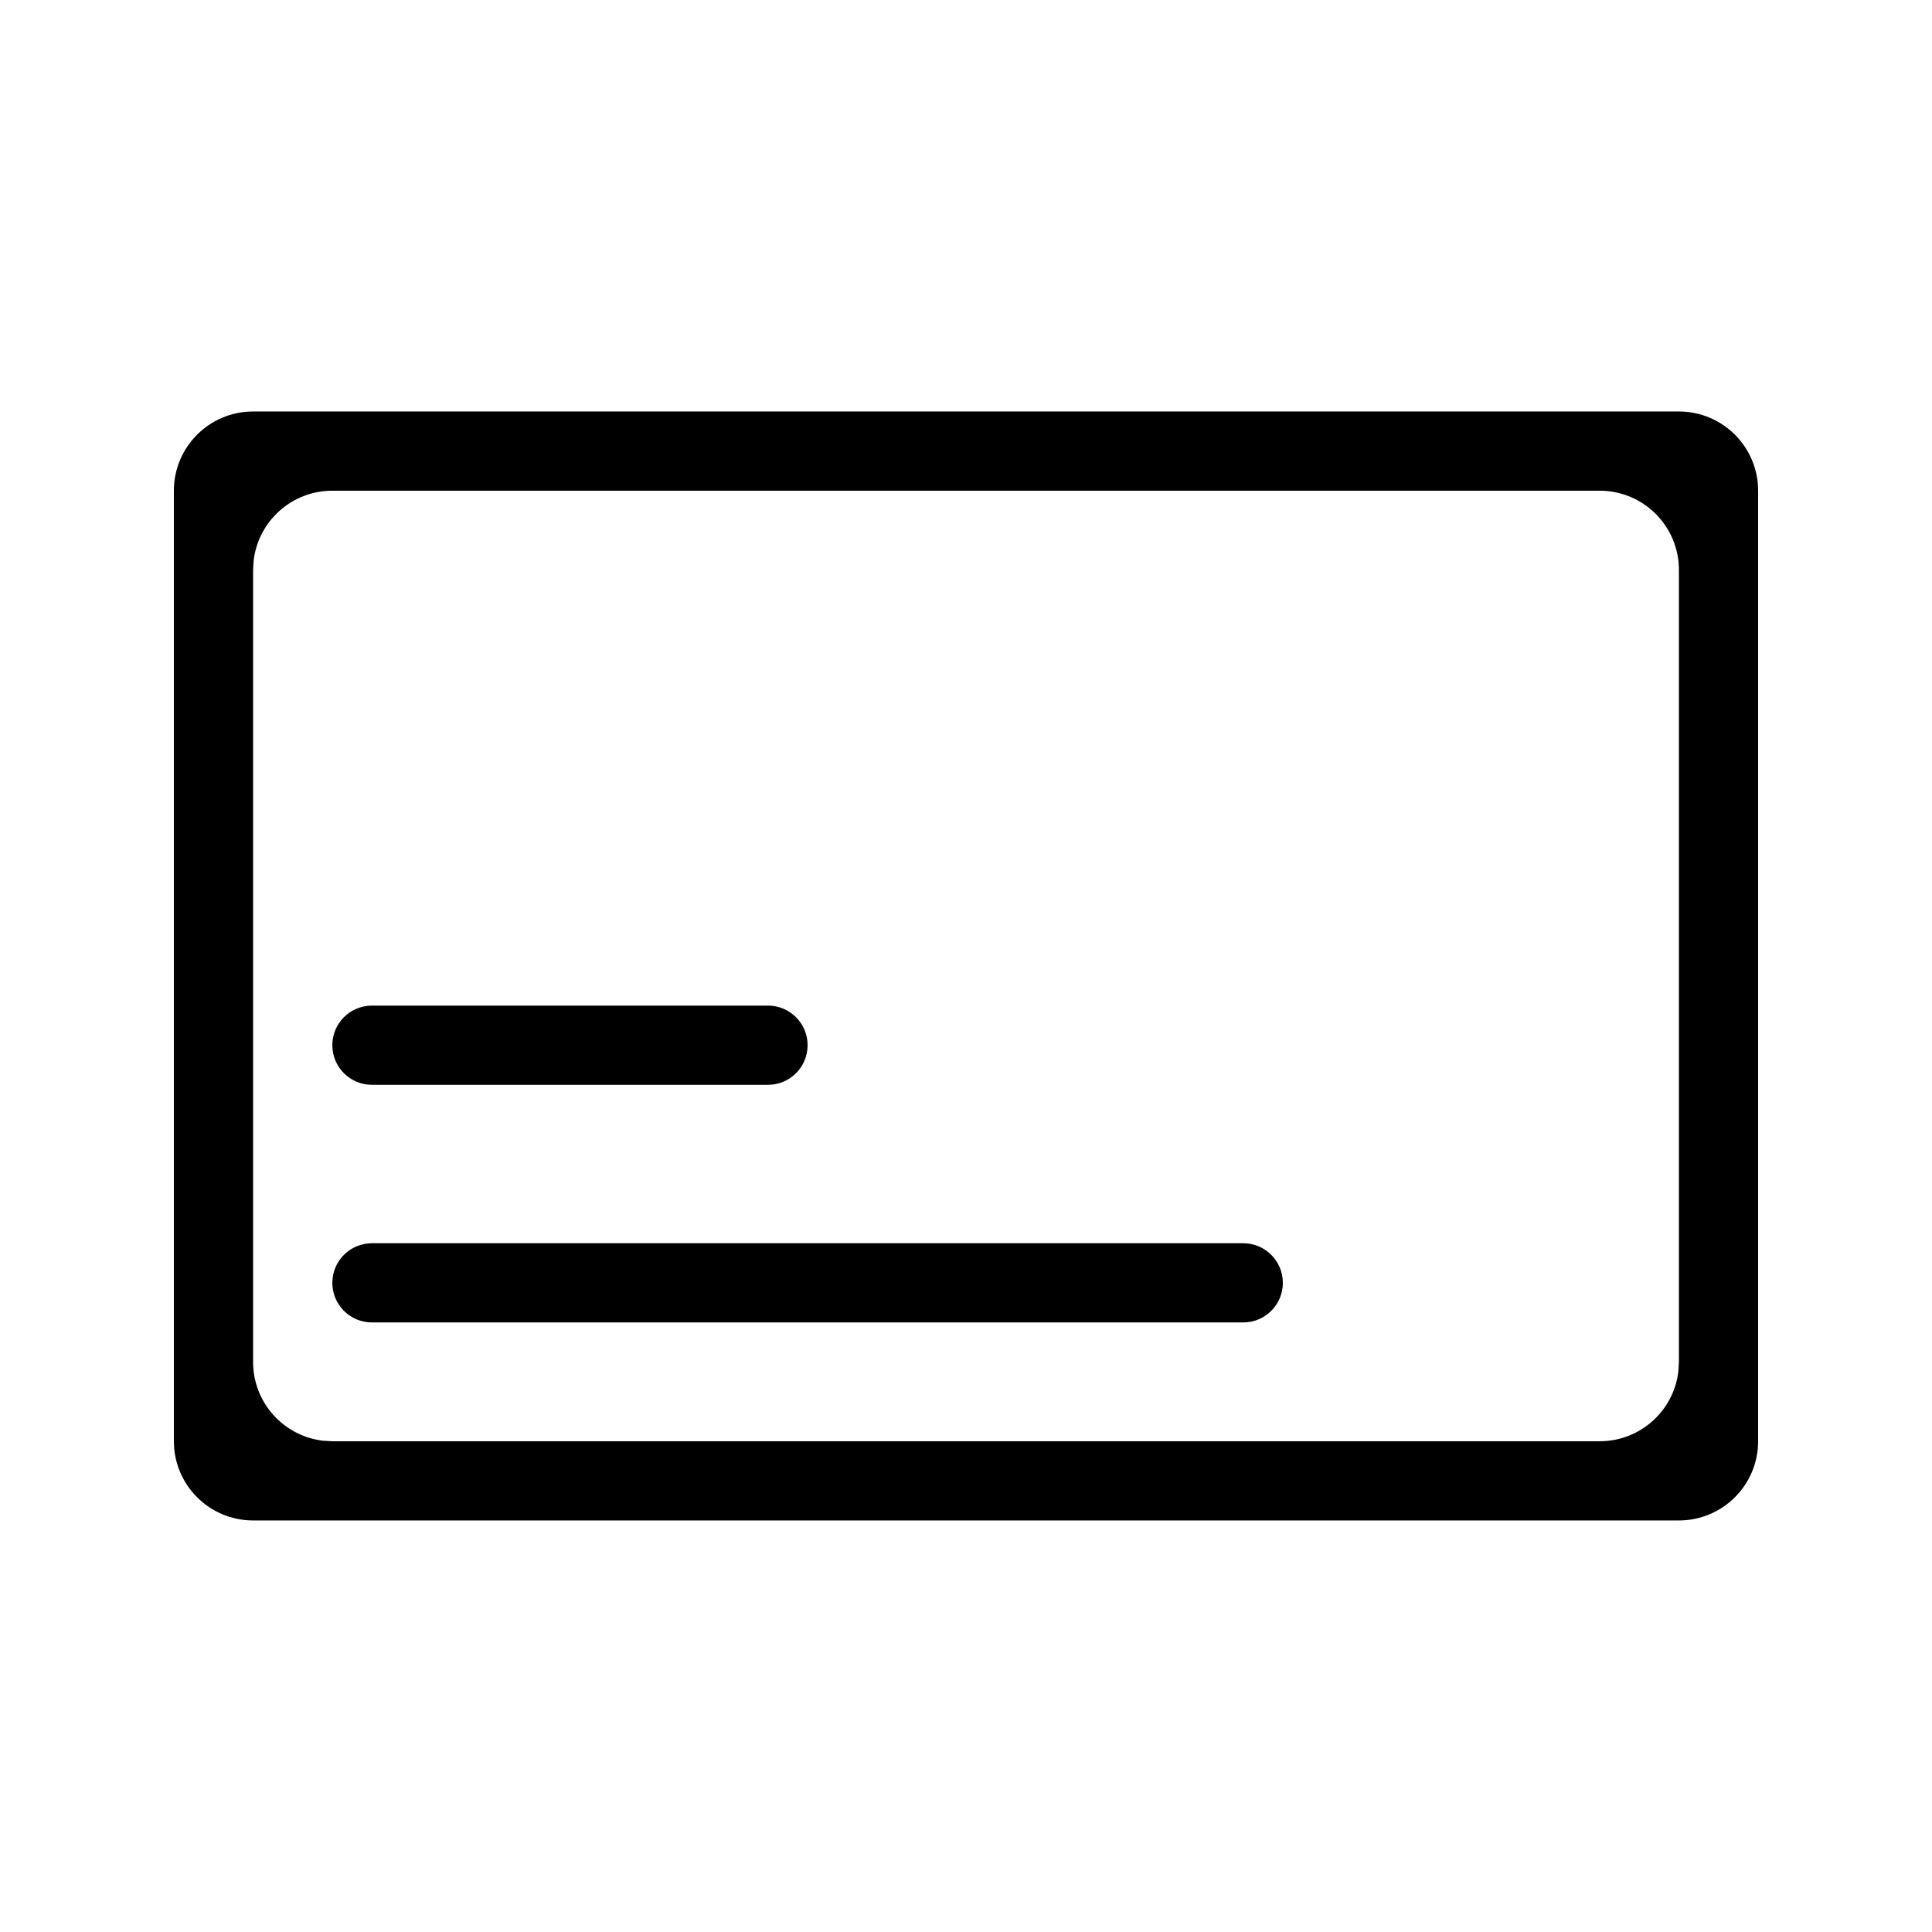
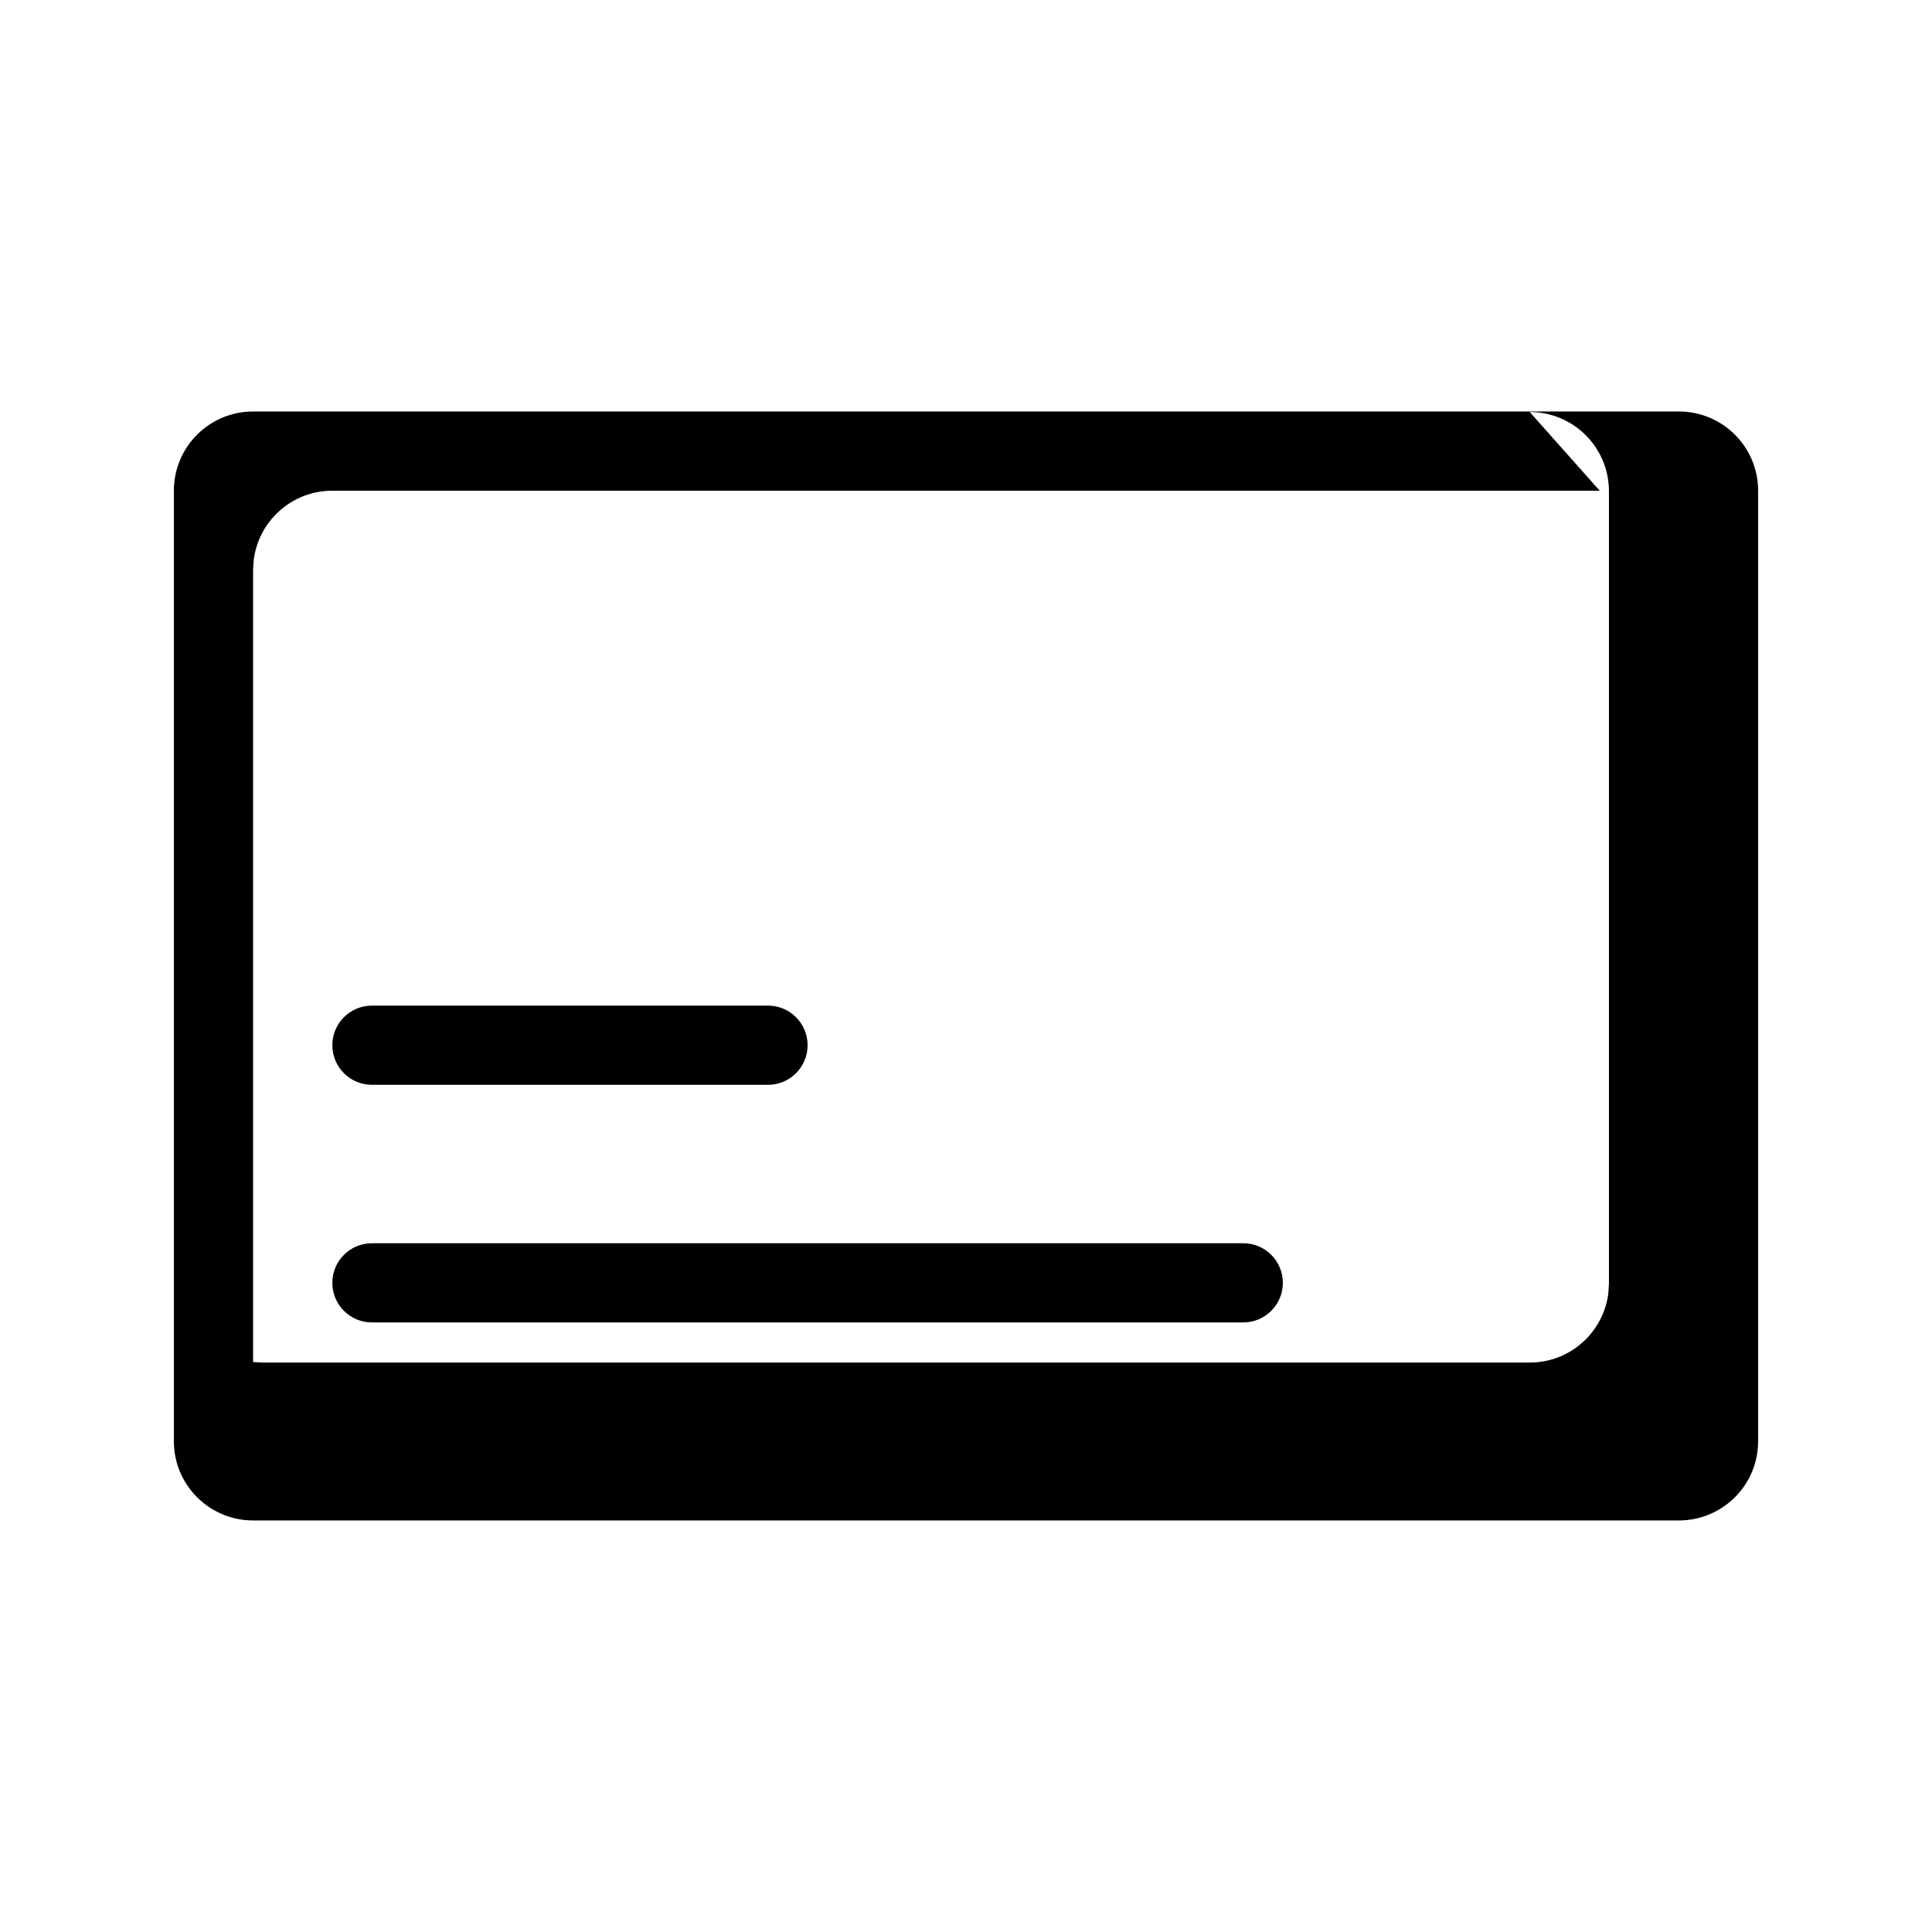
<svg xmlns="http://www.w3.org/2000/svg" fill="#000000" width="800px" height="800px" version="1.1" viewBox="144 144 512 512">
-   <path d="m588.93 253.05c11.594 0 20.992 9.398 20.992 20.992v251.9c0 11.594-9.398 20.992-20.992 20.992h-377.86c-11.594 0-20.992-9.398-20.992-20.992v-251.9c0-11.594 9.398-20.992 20.992-20.992zm-20.992 20.992h-335.87c-10.766 0-19.641 8.102-20.852 18.543l-0.141 2.449v209.92c0 10.766 8.102 19.641 18.543 20.852l2.449 0.141h335.87c10.766 0 19.641-8.102 20.852-18.543l0.141-2.449v-209.92c0-11.594-9.398-20.992-20.992-20.992zm-94.461 199.43c5.793 0 10.492 4.699 10.492 10.492 0 5.797-4.699 10.496-10.492 10.496h-230.91c-5.797 0-10.496-4.699-10.496-10.496 0-5.793 4.699-10.492 10.496-10.492zm-125.95-62.977c5.797 0 10.496 4.699 10.496 10.496 0 5.797-4.699 10.496-10.496 10.496h-104.96c-5.797 0-10.496-4.699-10.496-10.496 0-5.797 4.699-10.496 10.496-10.496z" fill-rule="evenodd" />
+   <path d="m588.93 253.05c11.594 0 20.992 9.398 20.992 20.992v251.9c0 11.594-9.398 20.992-20.992 20.992h-377.86c-11.594 0-20.992-9.398-20.992-20.992v-251.9c0-11.594 9.398-20.992 20.992-20.992zm-20.992 20.992h-335.87c-10.766 0-19.641 8.102-20.852 18.543l-0.141 2.449v209.92l2.449 0.141h335.87c10.766 0 19.641-8.102 20.852-18.543l0.141-2.449v-209.92c0-11.594-9.398-20.992-20.992-20.992zm-94.461 199.43c5.793 0 10.492 4.699 10.492 10.492 0 5.797-4.699 10.496-10.492 10.496h-230.91c-5.797 0-10.496-4.699-10.496-10.496 0-5.793 4.699-10.492 10.496-10.492zm-125.95-62.977c5.797 0 10.496 4.699 10.496 10.496 0 5.797-4.699 10.496-10.496 10.496h-104.96c-5.797 0-10.496-4.699-10.496-10.496 0-5.797 4.699-10.496 10.496-10.496z" fill-rule="evenodd" />
</svg>